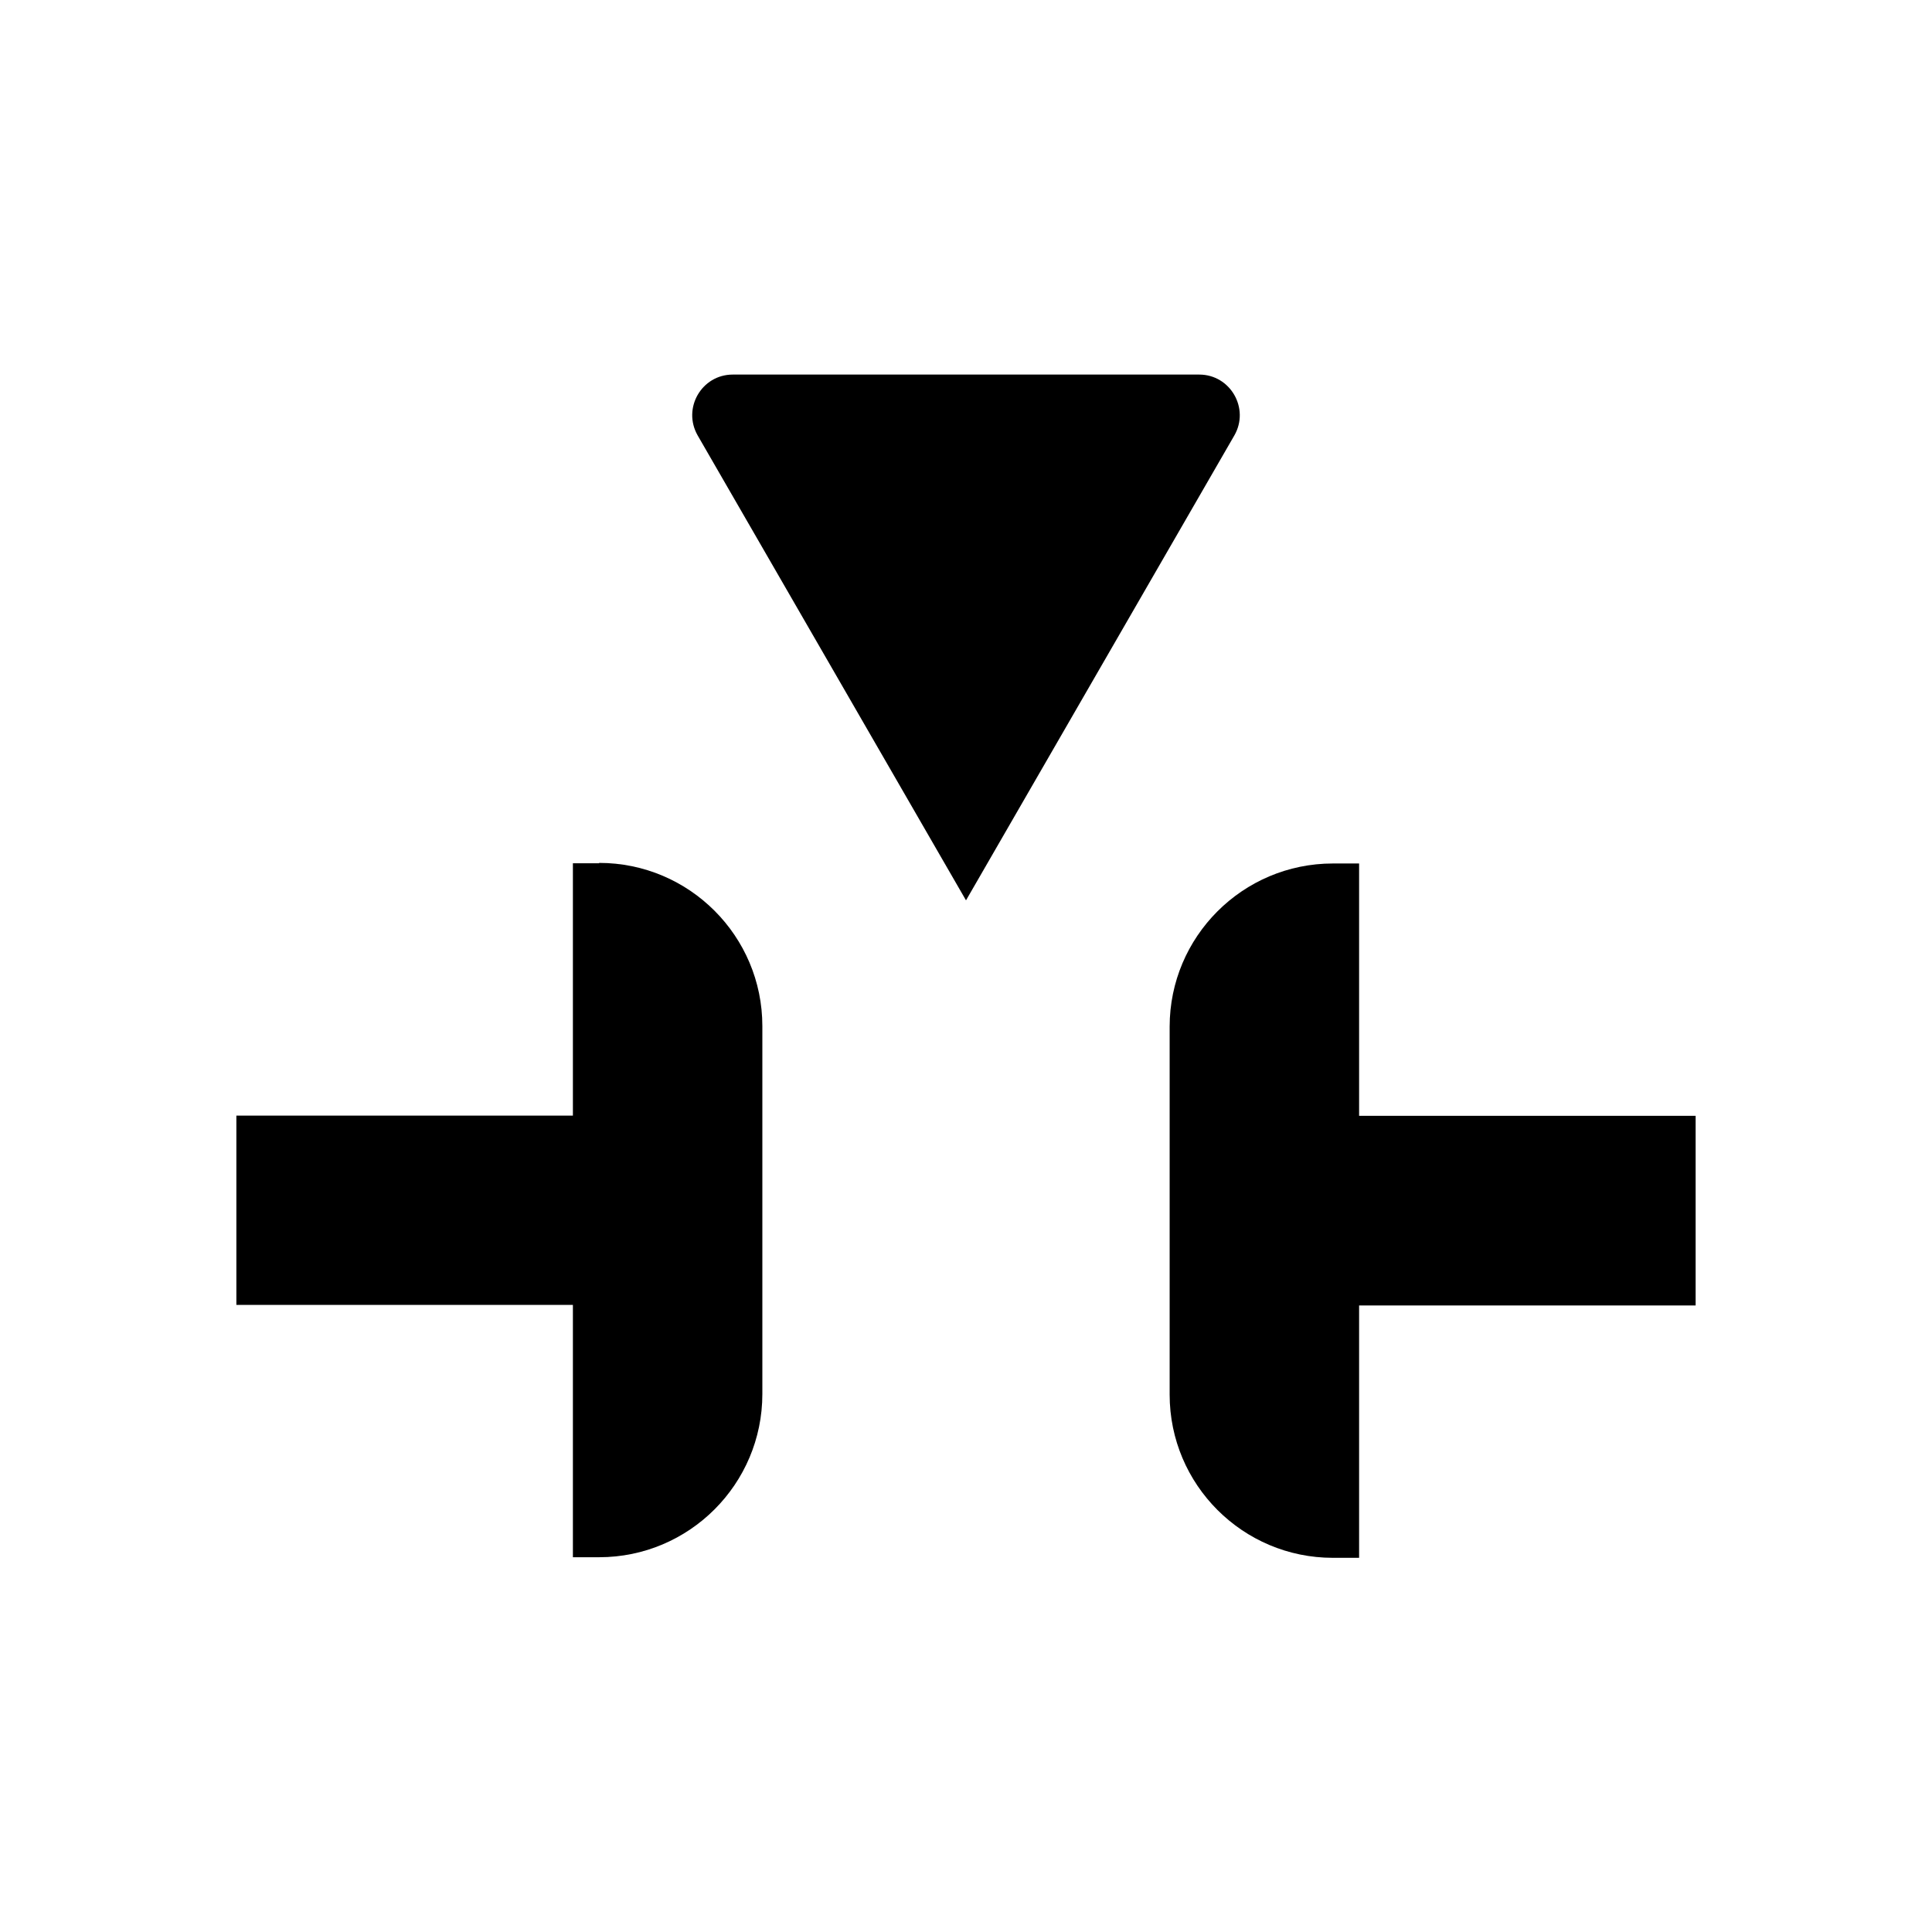
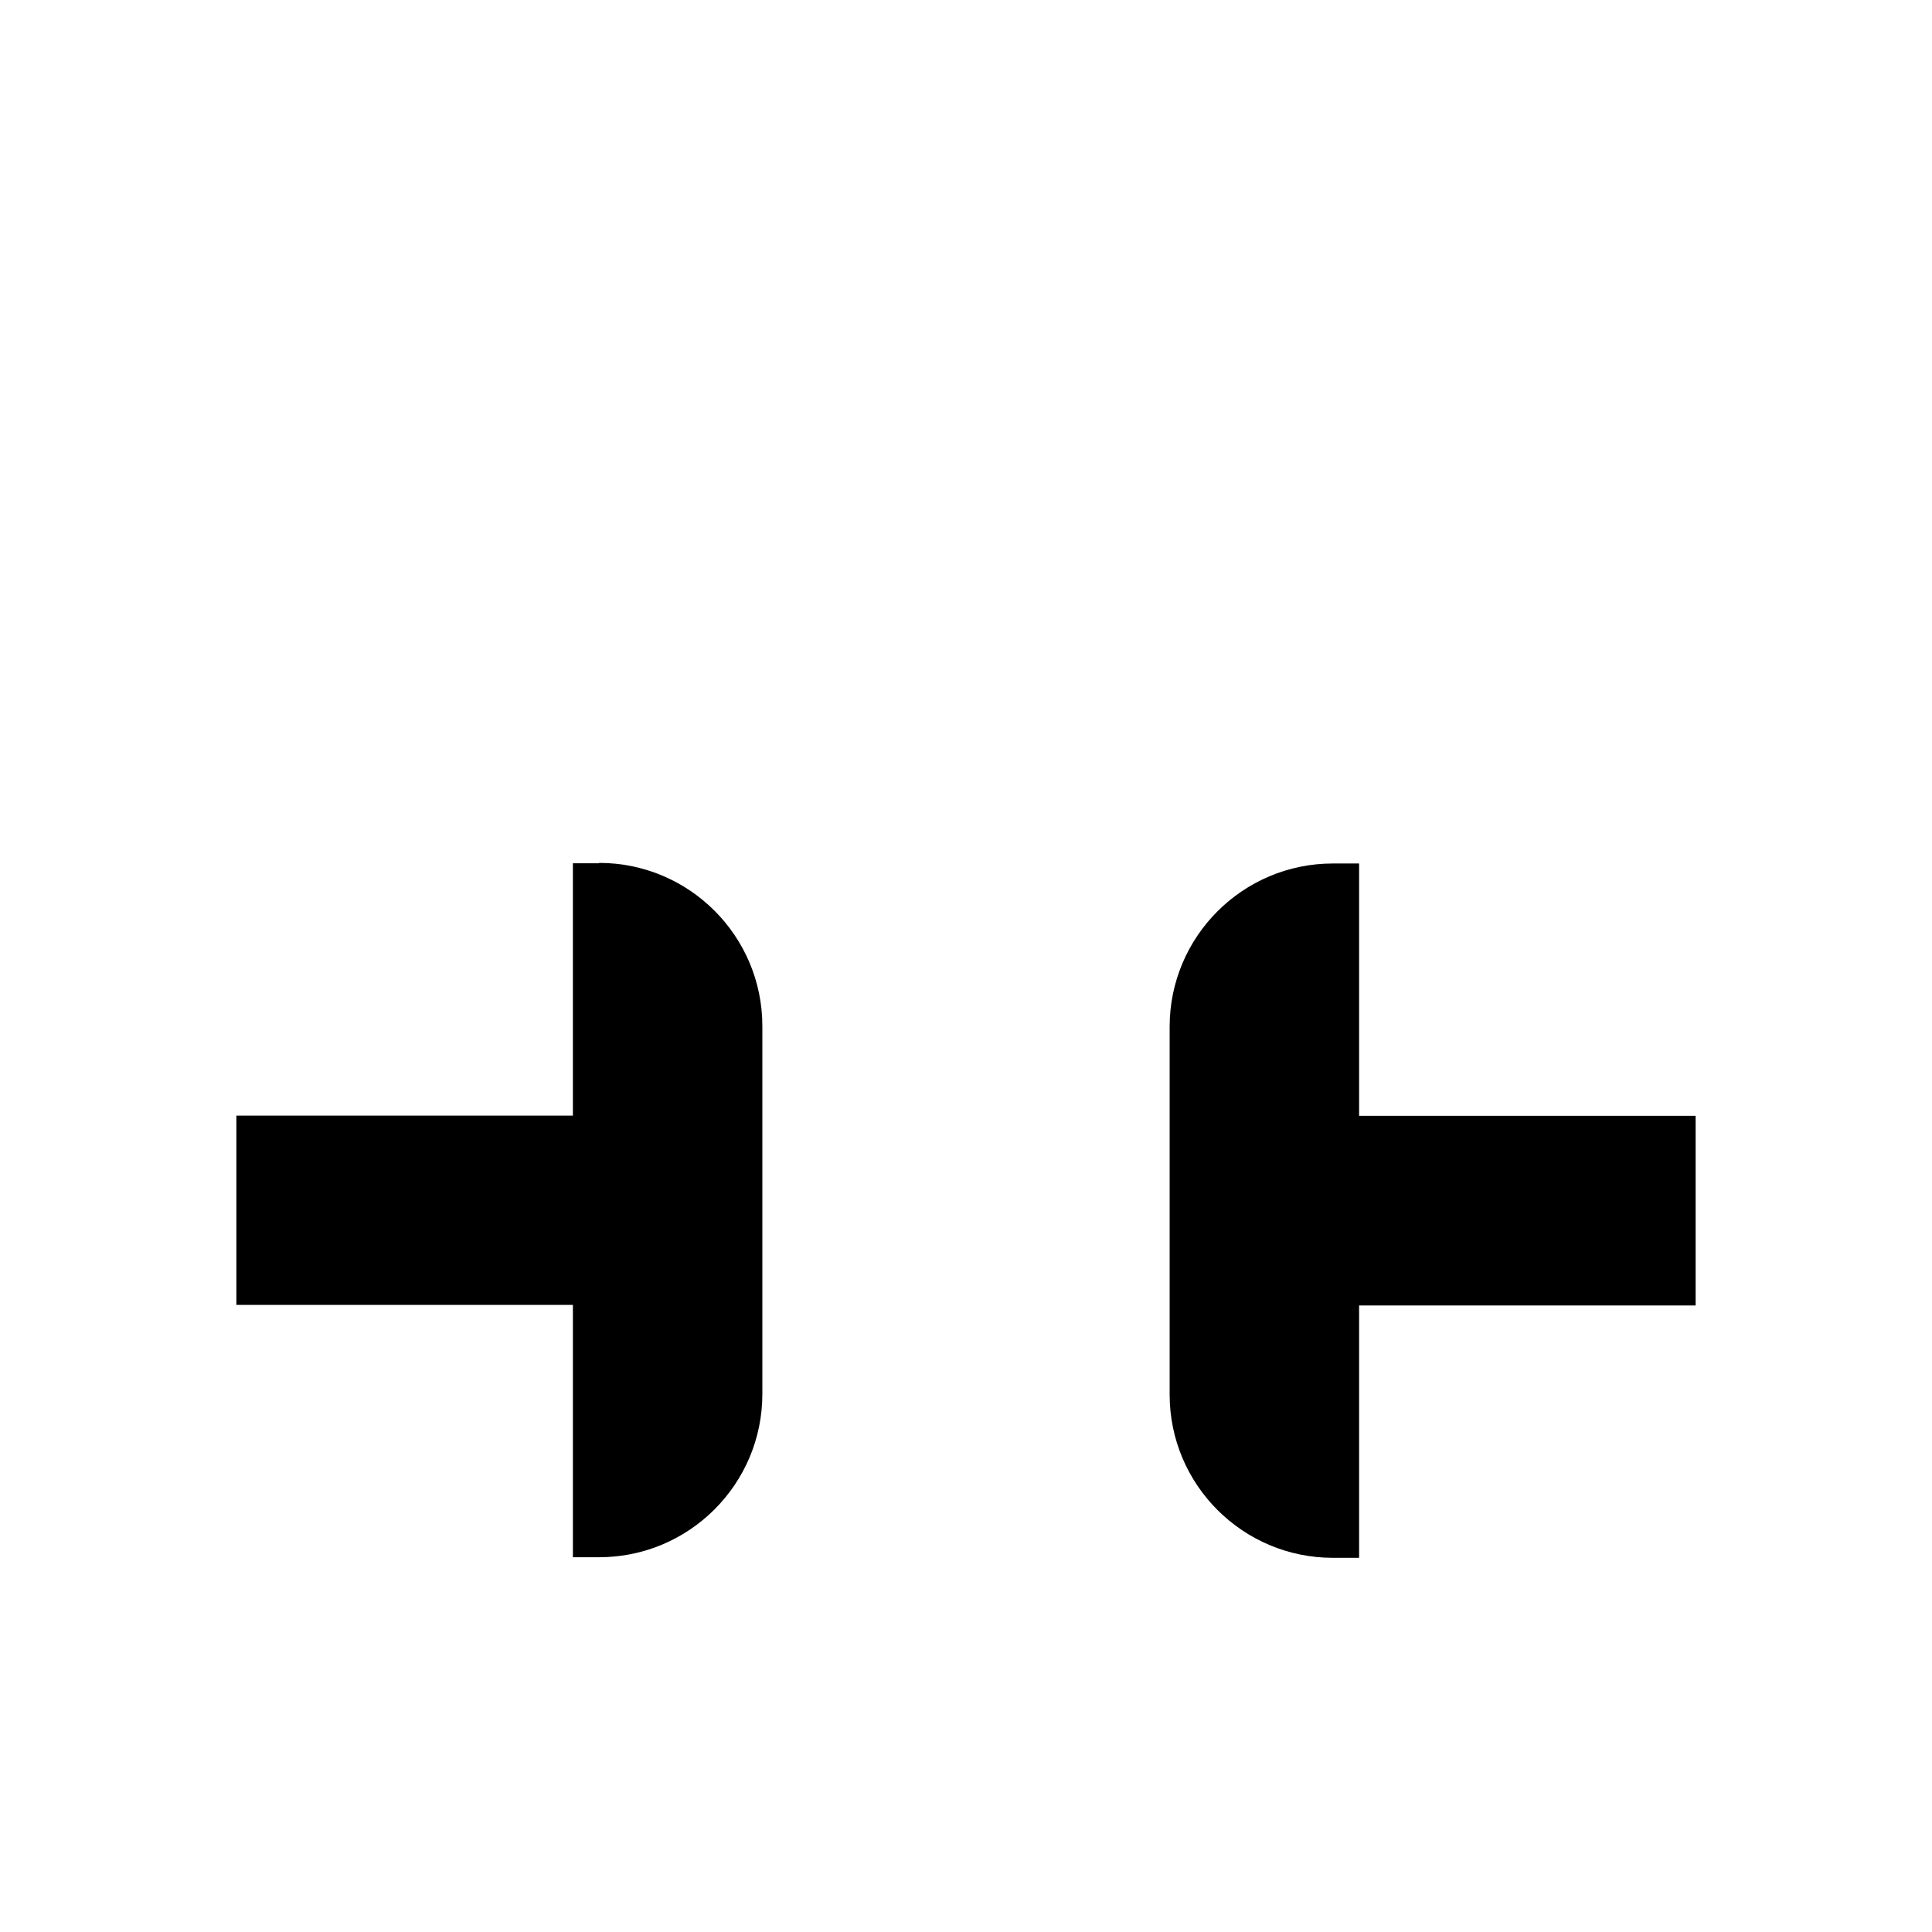
<svg xmlns="http://www.w3.org/2000/svg" id="Layer_3" data-name="Layer 3" viewBox="0 0 98 98">
  <defs>
    <style>
      .cls-1 {
        stroke-width: 0px;
      }
    </style>
  </defs>
  <path class="cls-1" d="m86.01,56.6h-17.07v-12.8h-1.33c-4.57,0-8.28,3.71-8.28,8.28v18.66c0,4.57,3.71,8.28,8.28,8.28h1.33v-12.8h17.07v-9.6Z" />
  <path class="cls-1" d="m30.39,43.79h-1.33v12.8H11.99v9.6h17.07v12.8h1.33c4.57,0,8.28-3.71,8.28-8.28v-18.66c0-4.57-3.71-8.28-8.28-8.28Z" />
-   <path class="cls-1" d="m60.83,19h-23.66c-1.58,0-2.57,1.71-1.78,3.09l13.61,23.58,13.61-23.58c.79-1.37-.2-3.09-1.78-3.09Z" />
</svg>